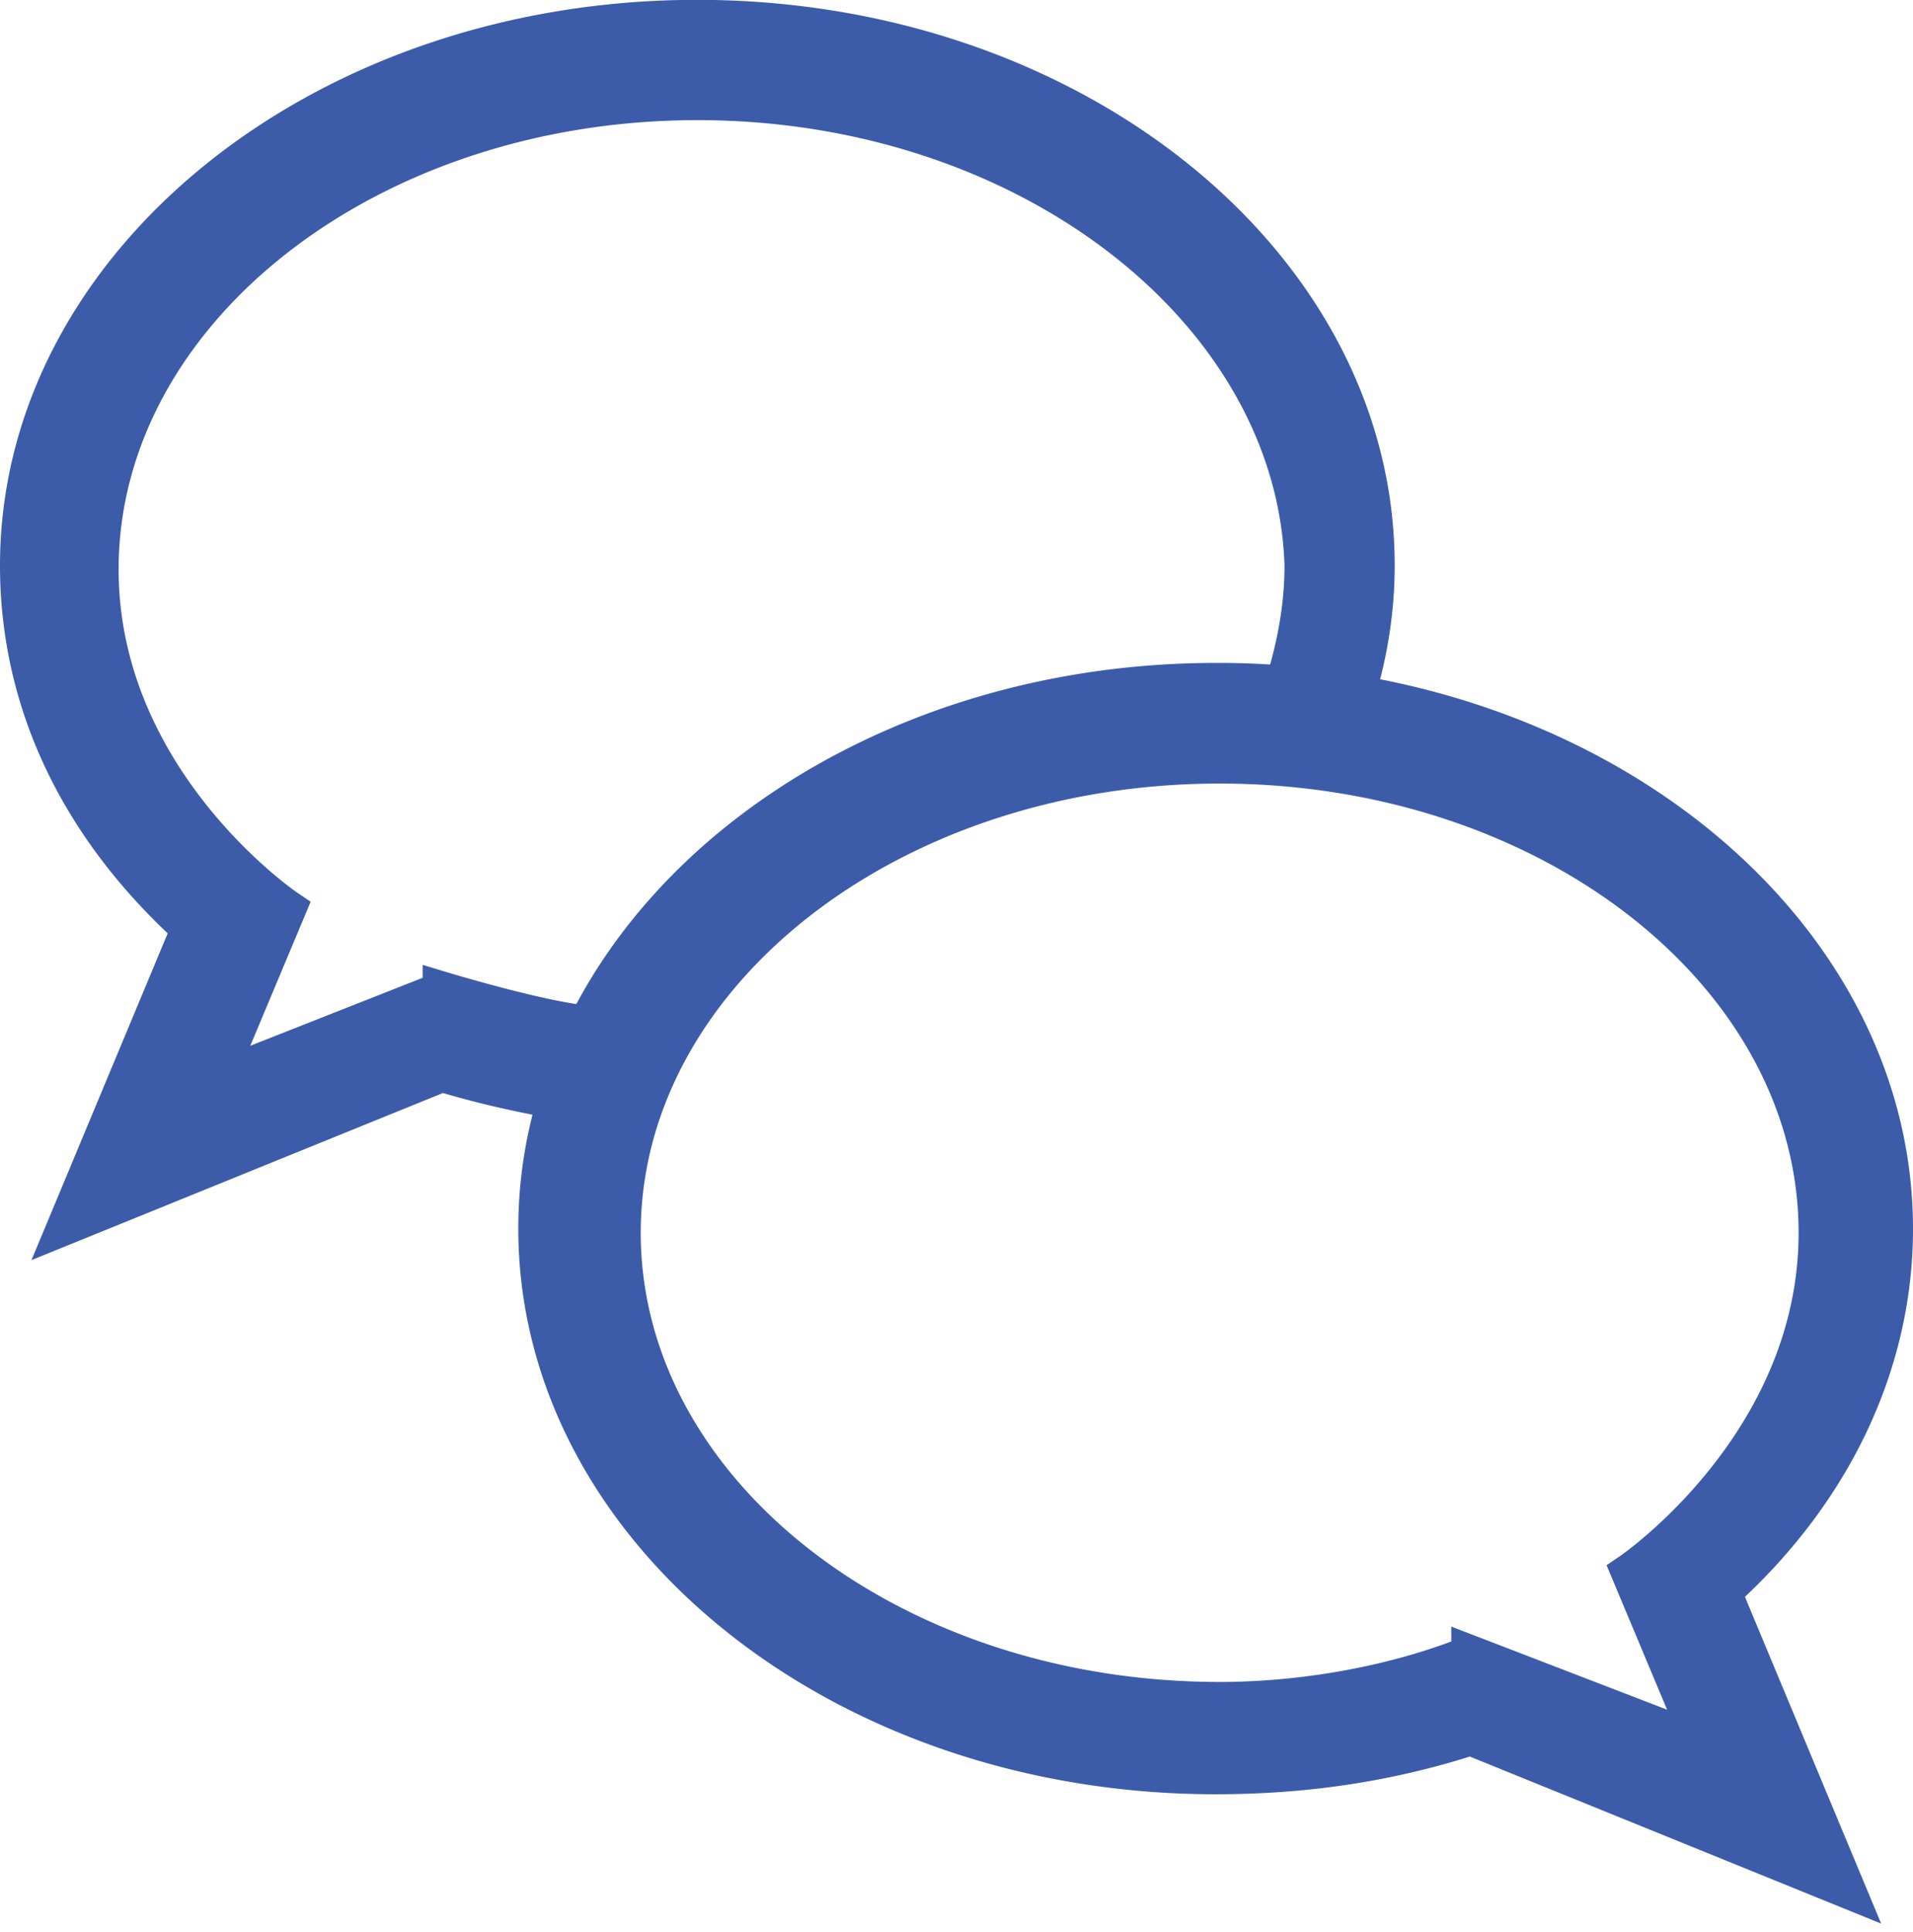
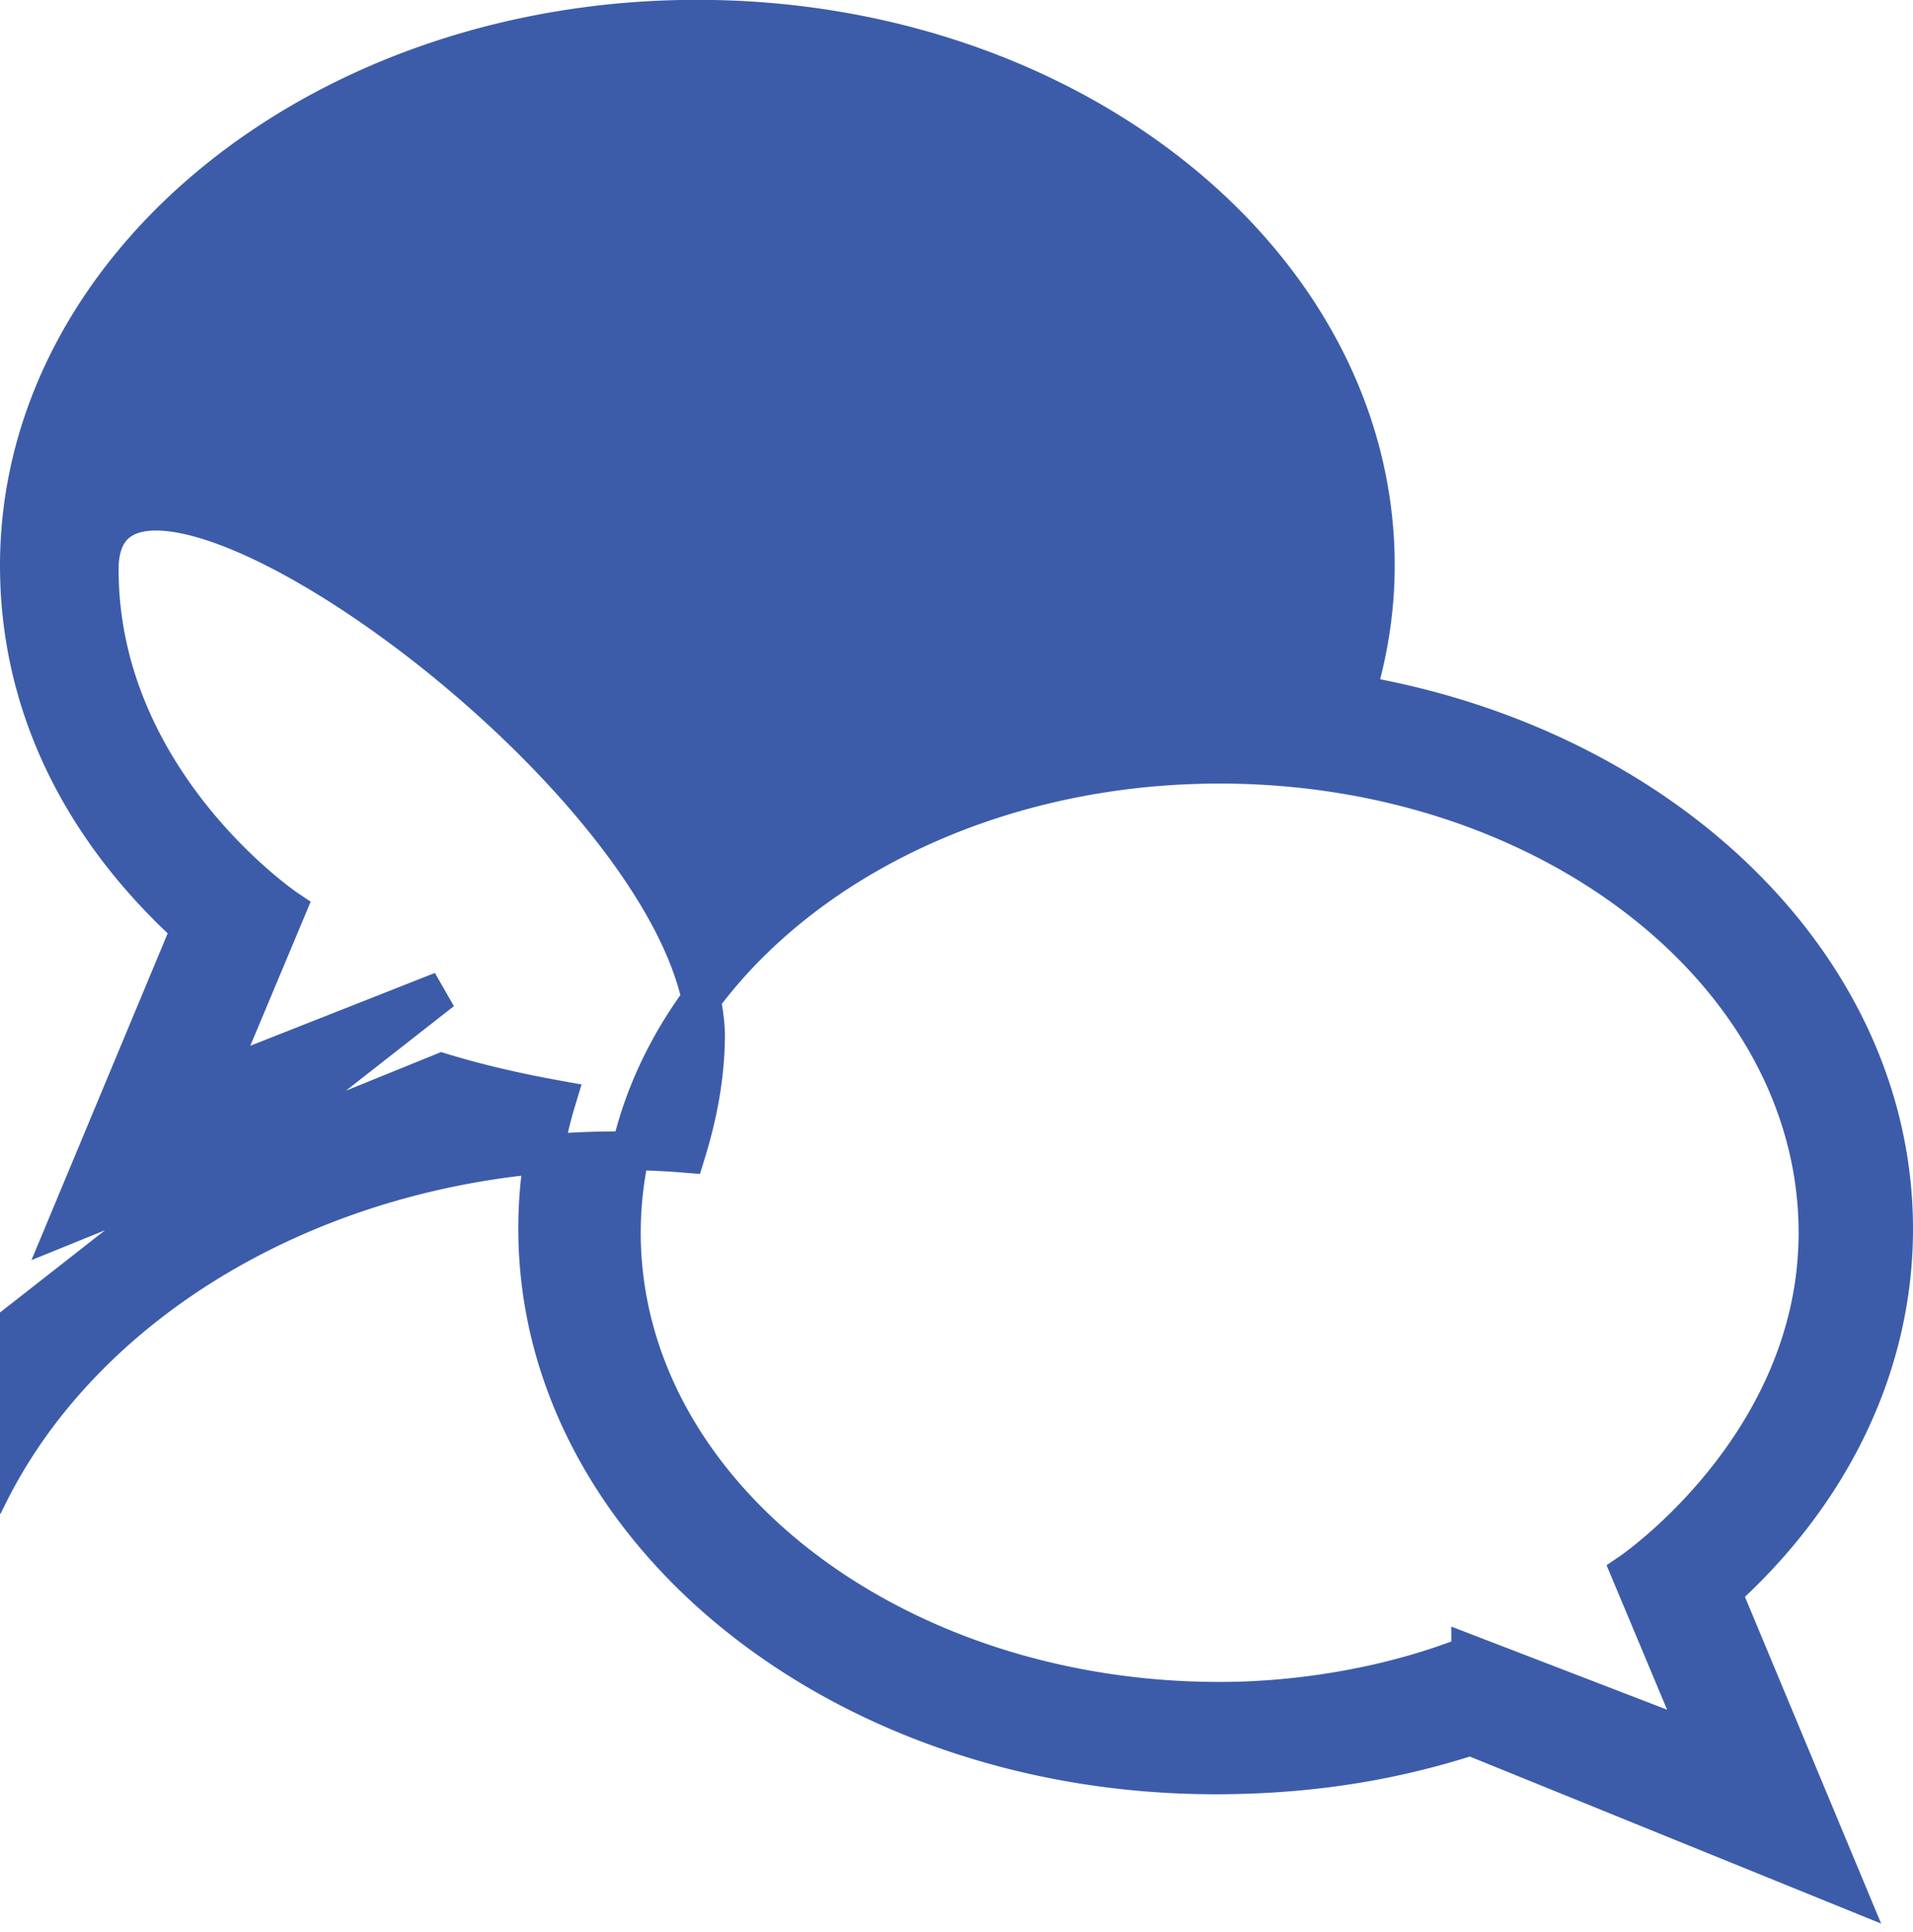
<svg xmlns="http://www.w3.org/2000/svg" width="99" height="100" viewBox="0 0 99 100">
-   <path fill="#3C5CAA" fill-rule="evenodd" stroke="#3C5CAA" stroke-width="2" d="M98 63.605c0-13.565-11.917-24.959-27.833-27.663.673-2.232 1.01-4.443 1.01-6.675 0-15.56-15.699-28.275-35.098-28.275C16.679.992 1 13.708 1 29.267c0 7.07 3.088 13.526 8.869 18.779L3.474 63.388l19.4-7.879c1.881.573 3.86 1.027 5.939 1.402a22.93 22.93 0 0 0-.99 6.675c0 15.559 15.68 28.275 35.079 28.275 4.533 0 8.868-.612 13.204-2.014l19.4 7.879-6.395-15.343C94.911 77.15 98 70.476 98 63.605zm-75.126-12.32l-11.759 4.639 3.723-8.886s-9.7-6.536-9.7-17.573c0-13.329 13.837-24.247 30.96-24.247s30.961 10.9 31.377 24.03c0 2.191-.396 4.205-1.01 6.2a41.386 41.386 0 0 0-3.524-.139c-14.767 0-27.357 7.365-32.544 17.732-2.376-.198-7.523-1.757-7.523-1.757zM76.106 85.64c-3.94 1.58-8.651 2.409-12.987 2.409-17.123 0-30.96-10.9-30.96-24.248 0-13.328 13.837-24.248 30.96-24.248 17.124 0 30.961 10.9 30.961 24.248 0 10.998-9.7 17.574-9.7 17.574l3.722 8.885-11.996-4.62z" />
+   <path fill="#3C5CAA" fill-rule="evenodd" stroke="#3C5CAA" stroke-width="2" d="M98 63.605c0-13.565-11.917-24.959-27.833-27.663.673-2.232 1.01-4.443 1.01-6.675 0-15.56-15.699-28.275-35.098-28.275C16.679.992 1 13.708 1 29.267c0 7.07 3.088 13.526 8.869 18.779L3.474 63.388l19.4-7.879c1.881.573 3.86 1.027 5.939 1.402a22.93 22.93 0 0 0-.99 6.675c0 15.559 15.68 28.275 35.079 28.275 4.533 0 8.868-.612 13.204-2.014l19.4 7.879-6.395-15.343C94.911 77.15 98 70.476 98 63.605zm-75.126-12.32l-11.759 4.639 3.723-8.886s-9.7-6.536-9.7-17.573s30.961 10.9 31.377 24.03c0 2.191-.396 4.205-1.01 6.2a41.386 41.386 0 0 0-3.524-.139c-14.767 0-27.357 7.365-32.544 17.732-2.376-.198-7.523-1.757-7.523-1.757zM76.106 85.64c-3.94 1.58-8.651 2.409-12.987 2.409-17.123 0-30.96-10.9-30.96-24.248 0-13.328 13.837-24.248 30.96-24.248 17.124 0 30.961 10.9 30.961 24.248 0 10.998-9.7 17.574-9.7 17.574l3.722 8.885-11.996-4.62z" />
</svg>